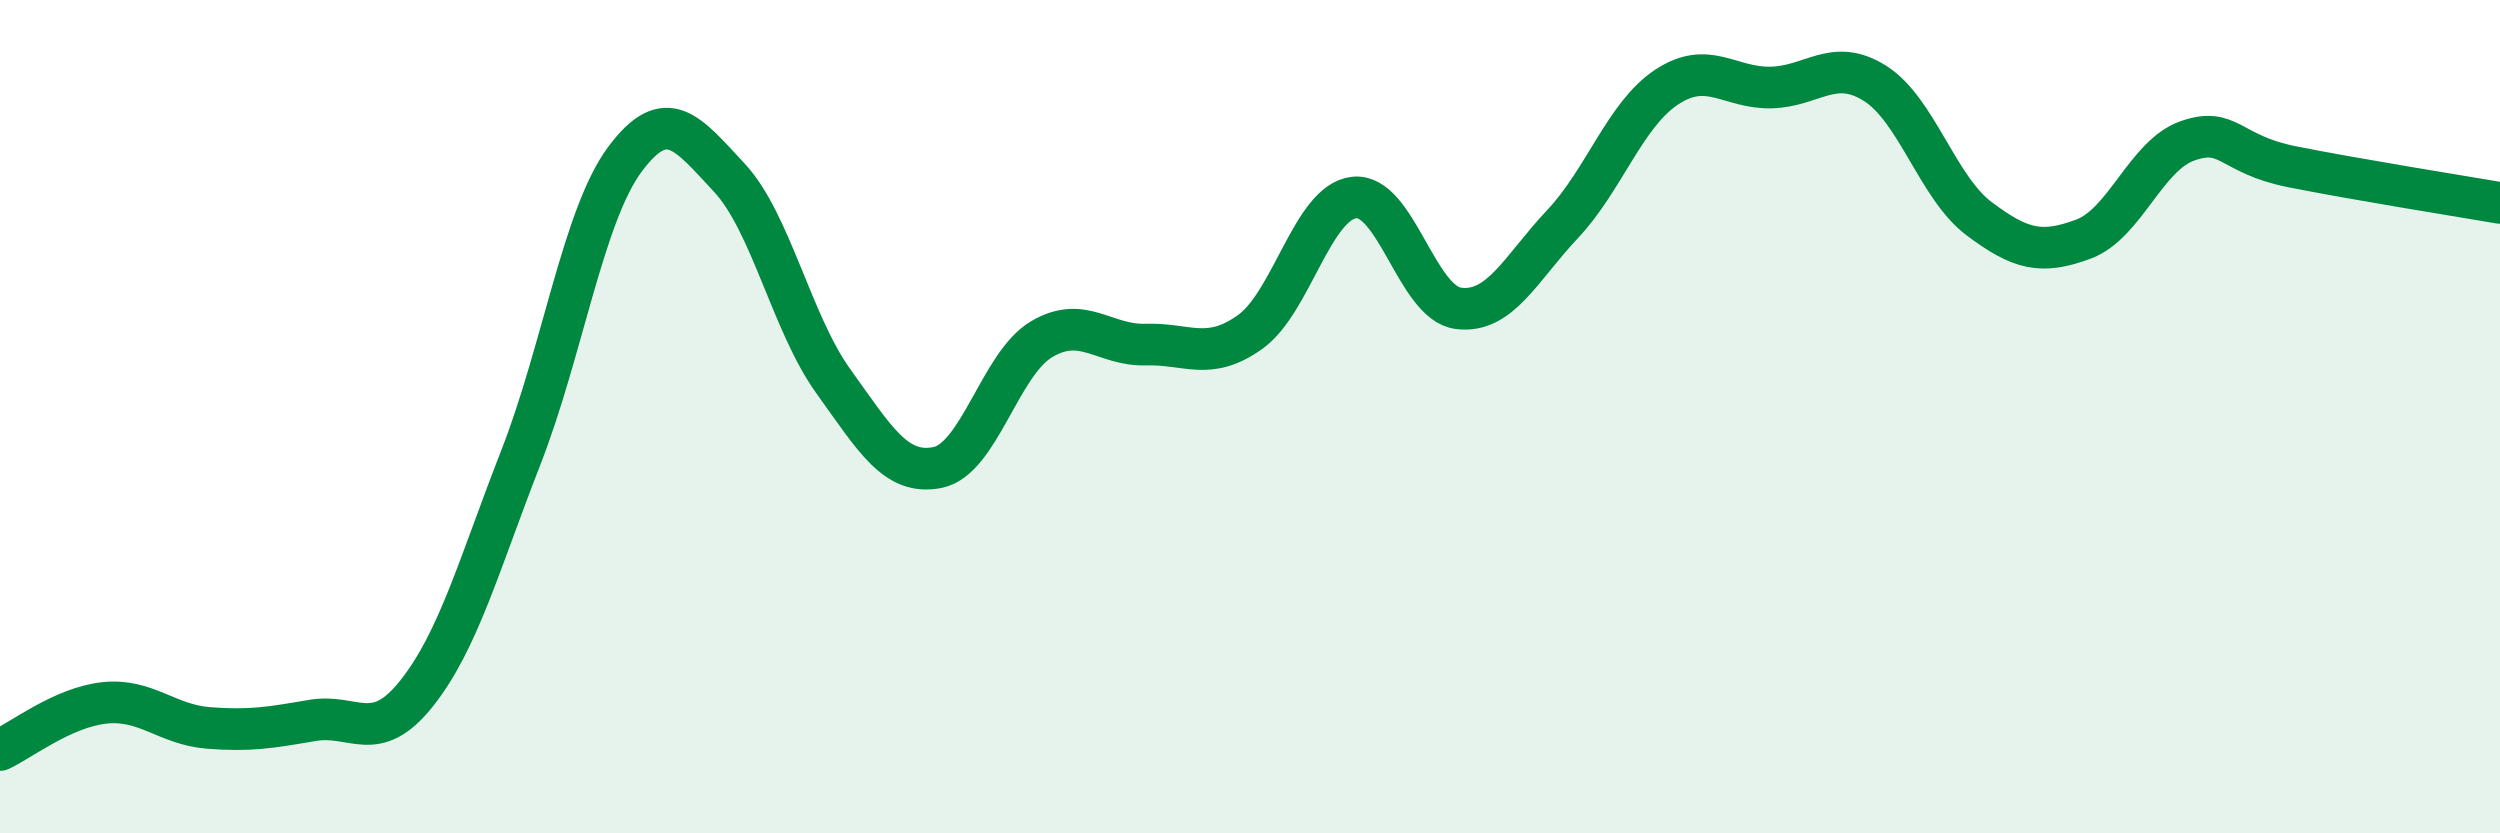
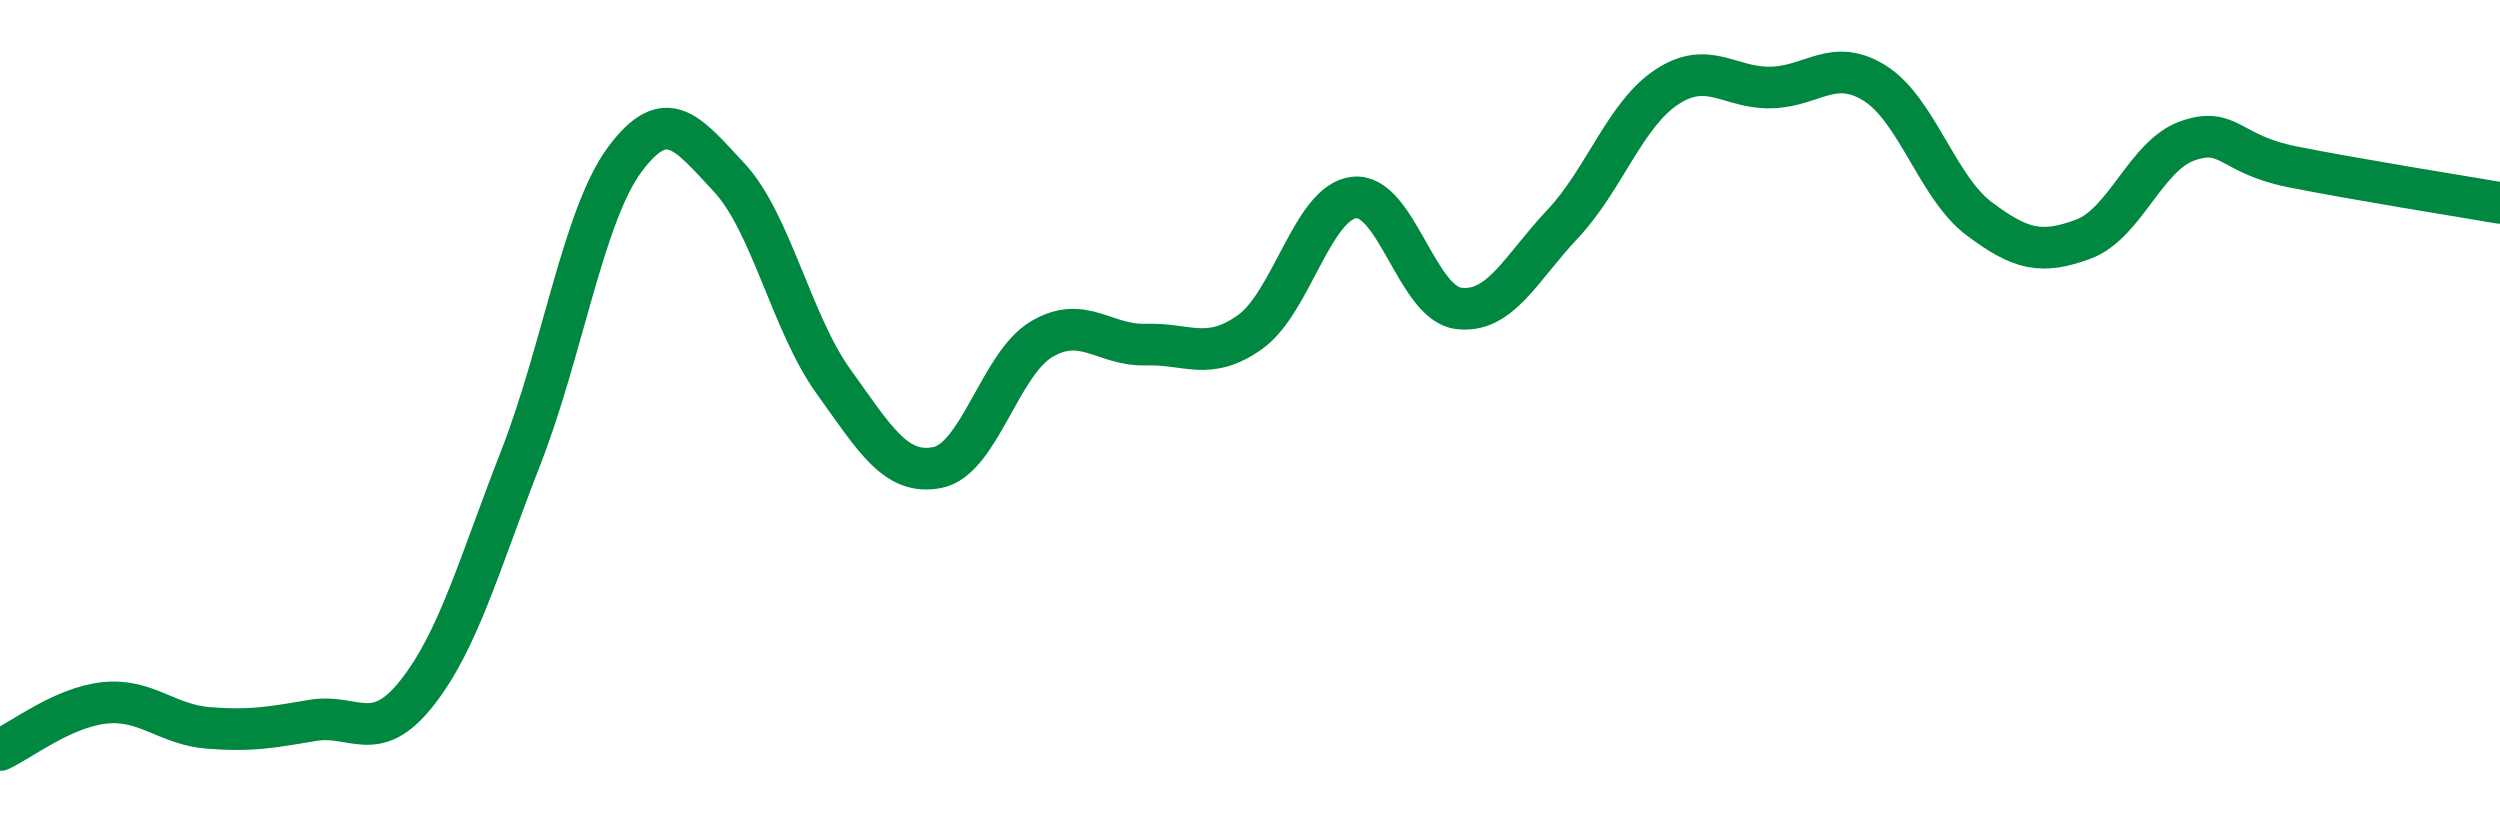
<svg xmlns="http://www.w3.org/2000/svg" width="60" height="20" viewBox="0 0 60 20">
-   <path d="M 0,18 C 0.5,17.77 1.5,16.98 2.5,16.87 C 3.5,16.76 4,17.39 5,17.47 C 6,17.55 6.5,17.46 7.5,17.29 C 8.5,17.12 9,17.9 10,16.64 C 11,15.38 11.5,13.54 12.5,10.98 C 13.5,8.42 14,5.16 15,3.82 C 16,2.48 16.5,3.19 17.5,4.26 C 18.5,5.33 19,7.76 20,9.15 C 21,10.54 21.5,11.42 22.5,11.22 C 23.5,11.02 24,8.73 25,8.14 C 26,7.55 26.5,8.3 27.5,8.27 C 28.5,8.24 29,8.68 30,7.97 C 31,7.26 31.5,4.85 32.5,4.74 C 33.5,4.63 34,7.27 35,7.4 C 36,7.53 36.5,6.44 37.5,5.38 C 38.5,4.32 39,2.75 40,2.09 C 41,1.43 41.5,2.12 42.5,2.1 C 43.5,2.08 44,1.37 45,2 C 46,2.63 46.5,4.5 47.5,5.25 C 48.5,6 49,6.11 50,5.74 C 51,5.37 51.5,3.73 52.5,3.38 C 53.5,3.03 53.5,3.7 55,4 C 56.5,4.3 59,4.7 60,4.87L60 20L0 20Z" fill="#008740" opacity="0.1" stroke-linecap="round" stroke-linejoin="round" />
  <path d="M 0,18 C 0.5,17.77 1.5,16.98 2.5,16.87 C 3.5,16.76 4,17.39 5,17.47 C 6,17.55 6.5,17.46 7.5,17.29 C 8.5,17.12 9,17.9 10,16.64 C 11,15.38 11.5,13.54 12.5,10.98 C 13.5,8.42 14,5.16 15,3.82 C 16,2.48 16.5,3.19 17.5,4.26 C 18.5,5.33 19,7.76 20,9.15 C 21,10.54 21.5,11.42 22.5,11.22 C 23.5,11.02 24,8.73 25,8.14 C 26,7.55 26.5,8.3 27.5,8.27 C 28.5,8.24 29,8.68 30,7.97 C 31,7.26 31.5,4.85 32.5,4.74 C 33.5,4.63 34,7.27 35,7.4 C 36,7.53 36.5,6.44 37.5,5.38 C 38.5,4.32 39,2.75 40,2.09 C 41,1.43 41.5,2.12 42.5,2.1 C 43.5,2.08 44,1.37 45,2 C 46,2.63 46.5,4.5 47.5,5.25 C 48.5,6 49,6.11 50,5.74 C 51,5.37 51.5,3.73 52.5,3.38 C 53.5,3.03 53.5,3.7 55,4 C 56.5,4.3 59,4.7 60,4.87" stroke="#008740" stroke-width="1" fill="none" stroke-linecap="round" stroke-linejoin="round" />
</svg>